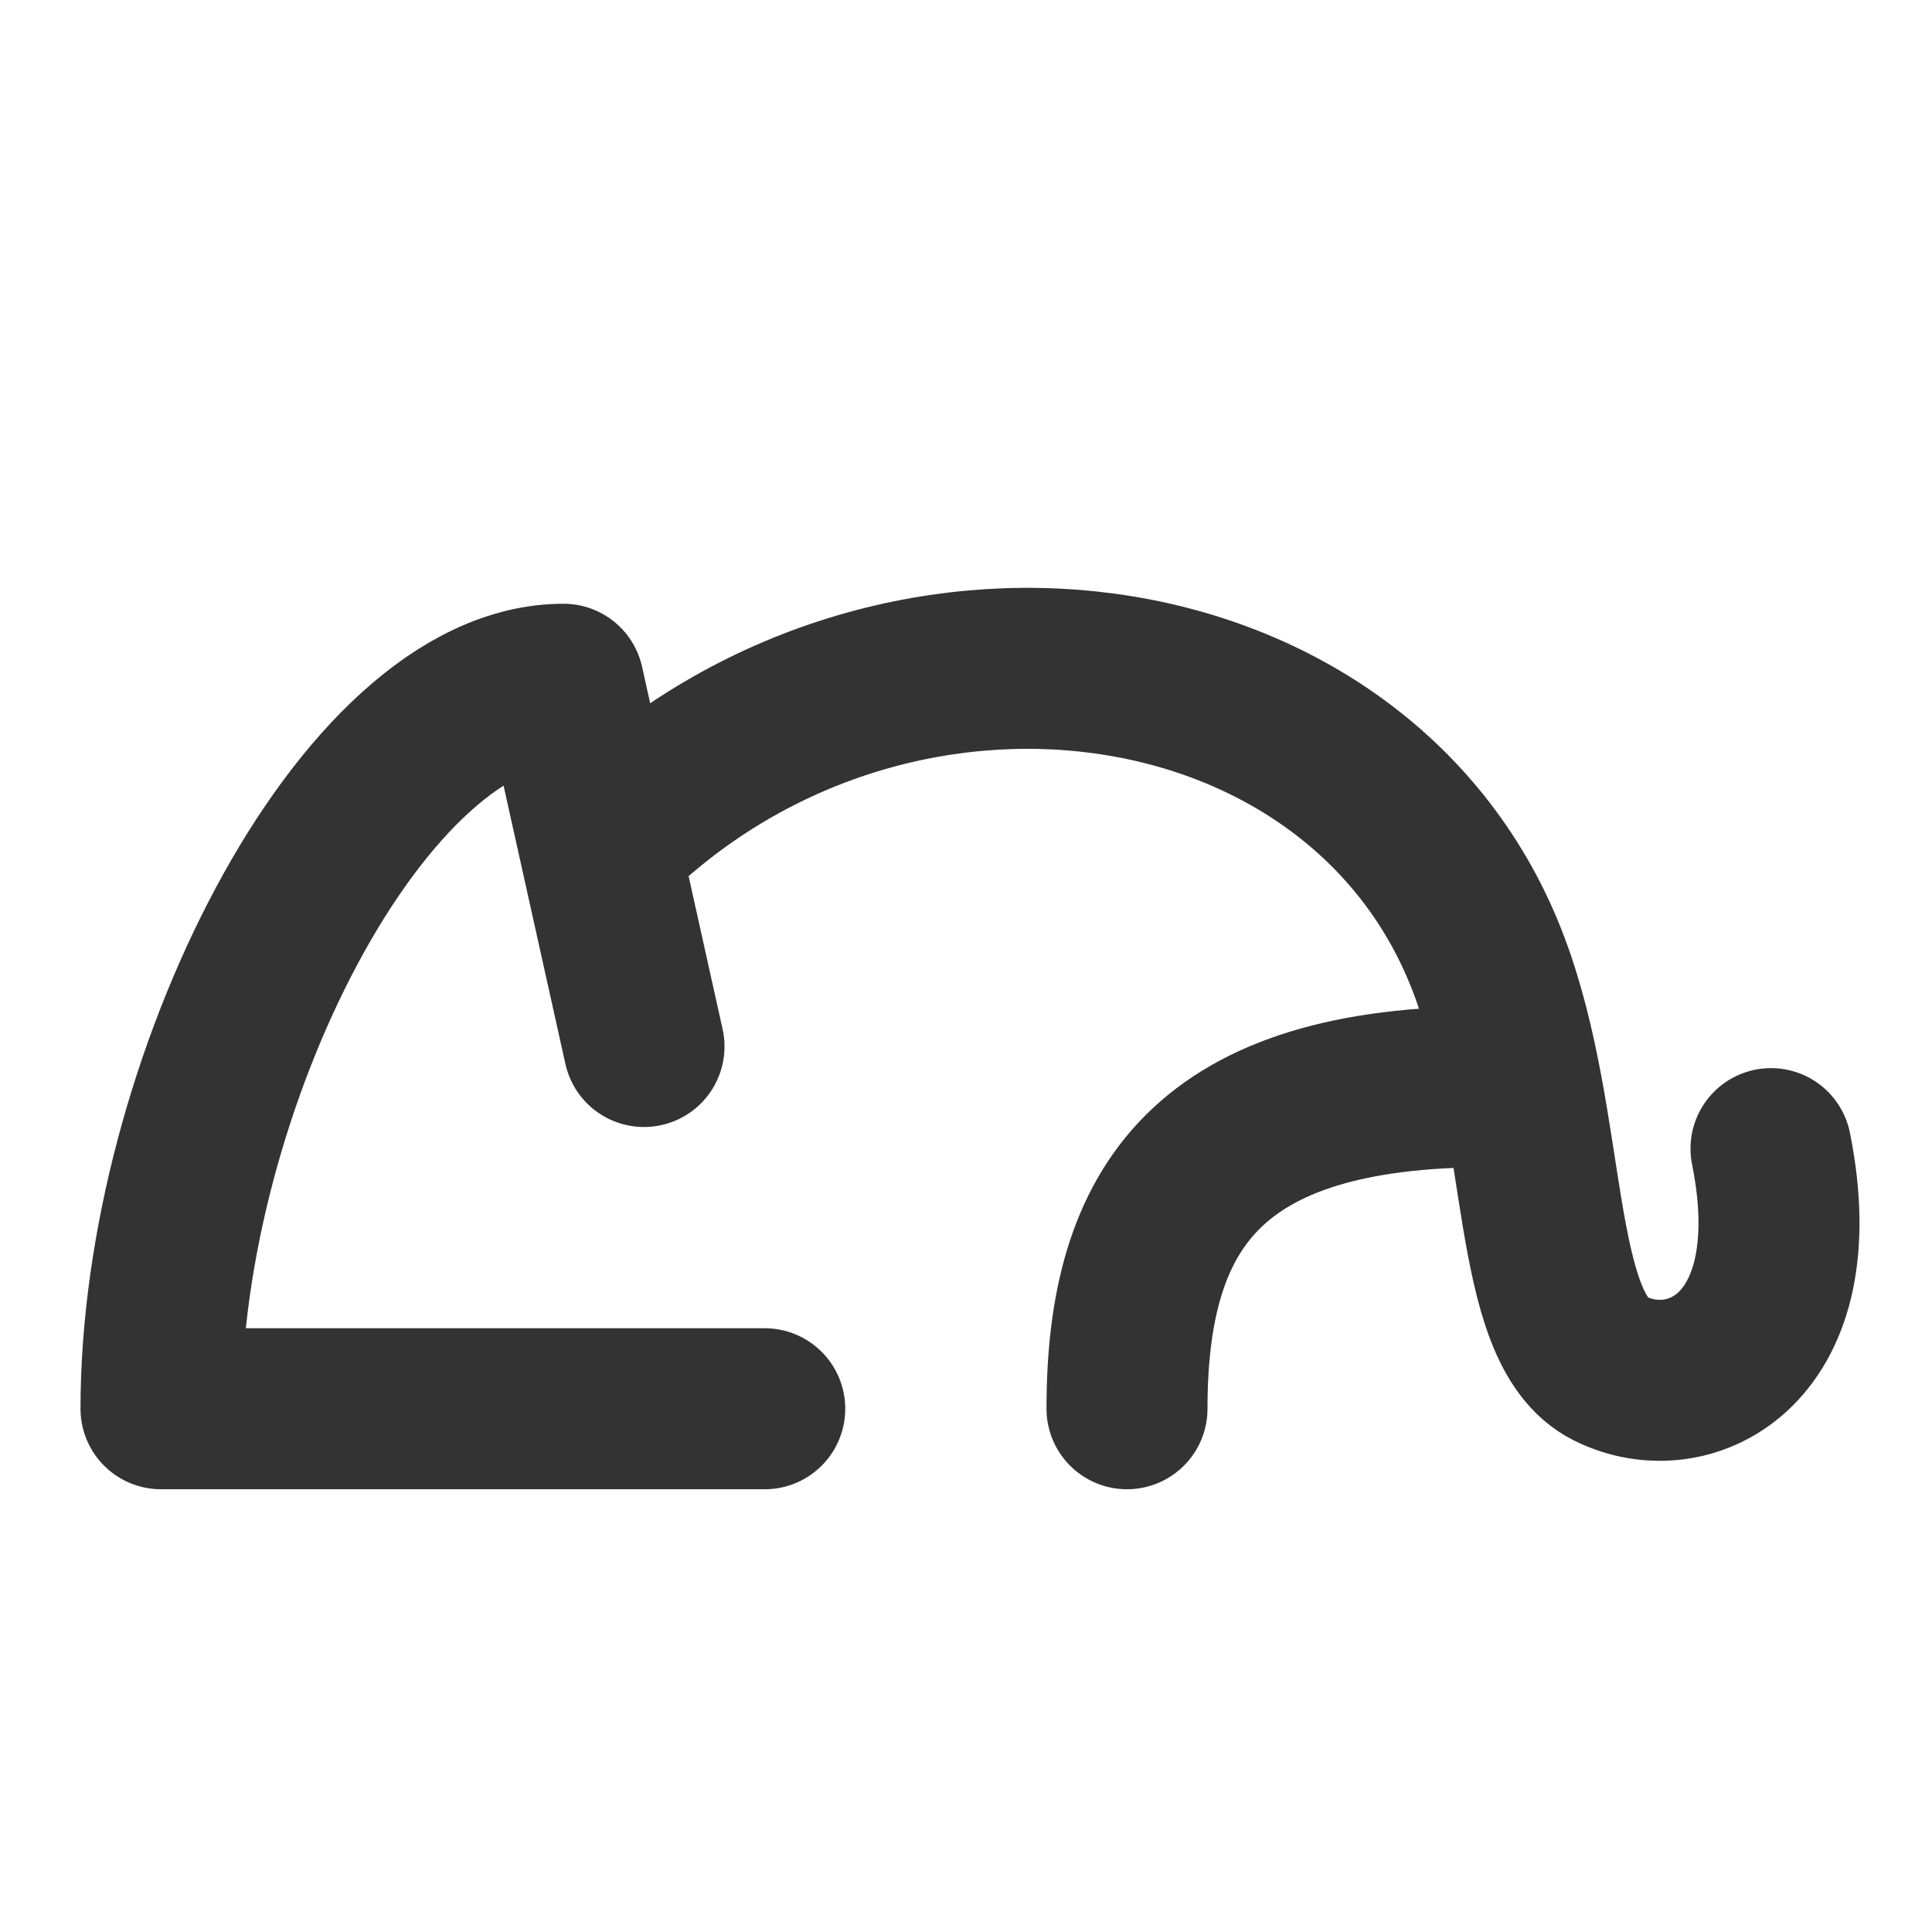
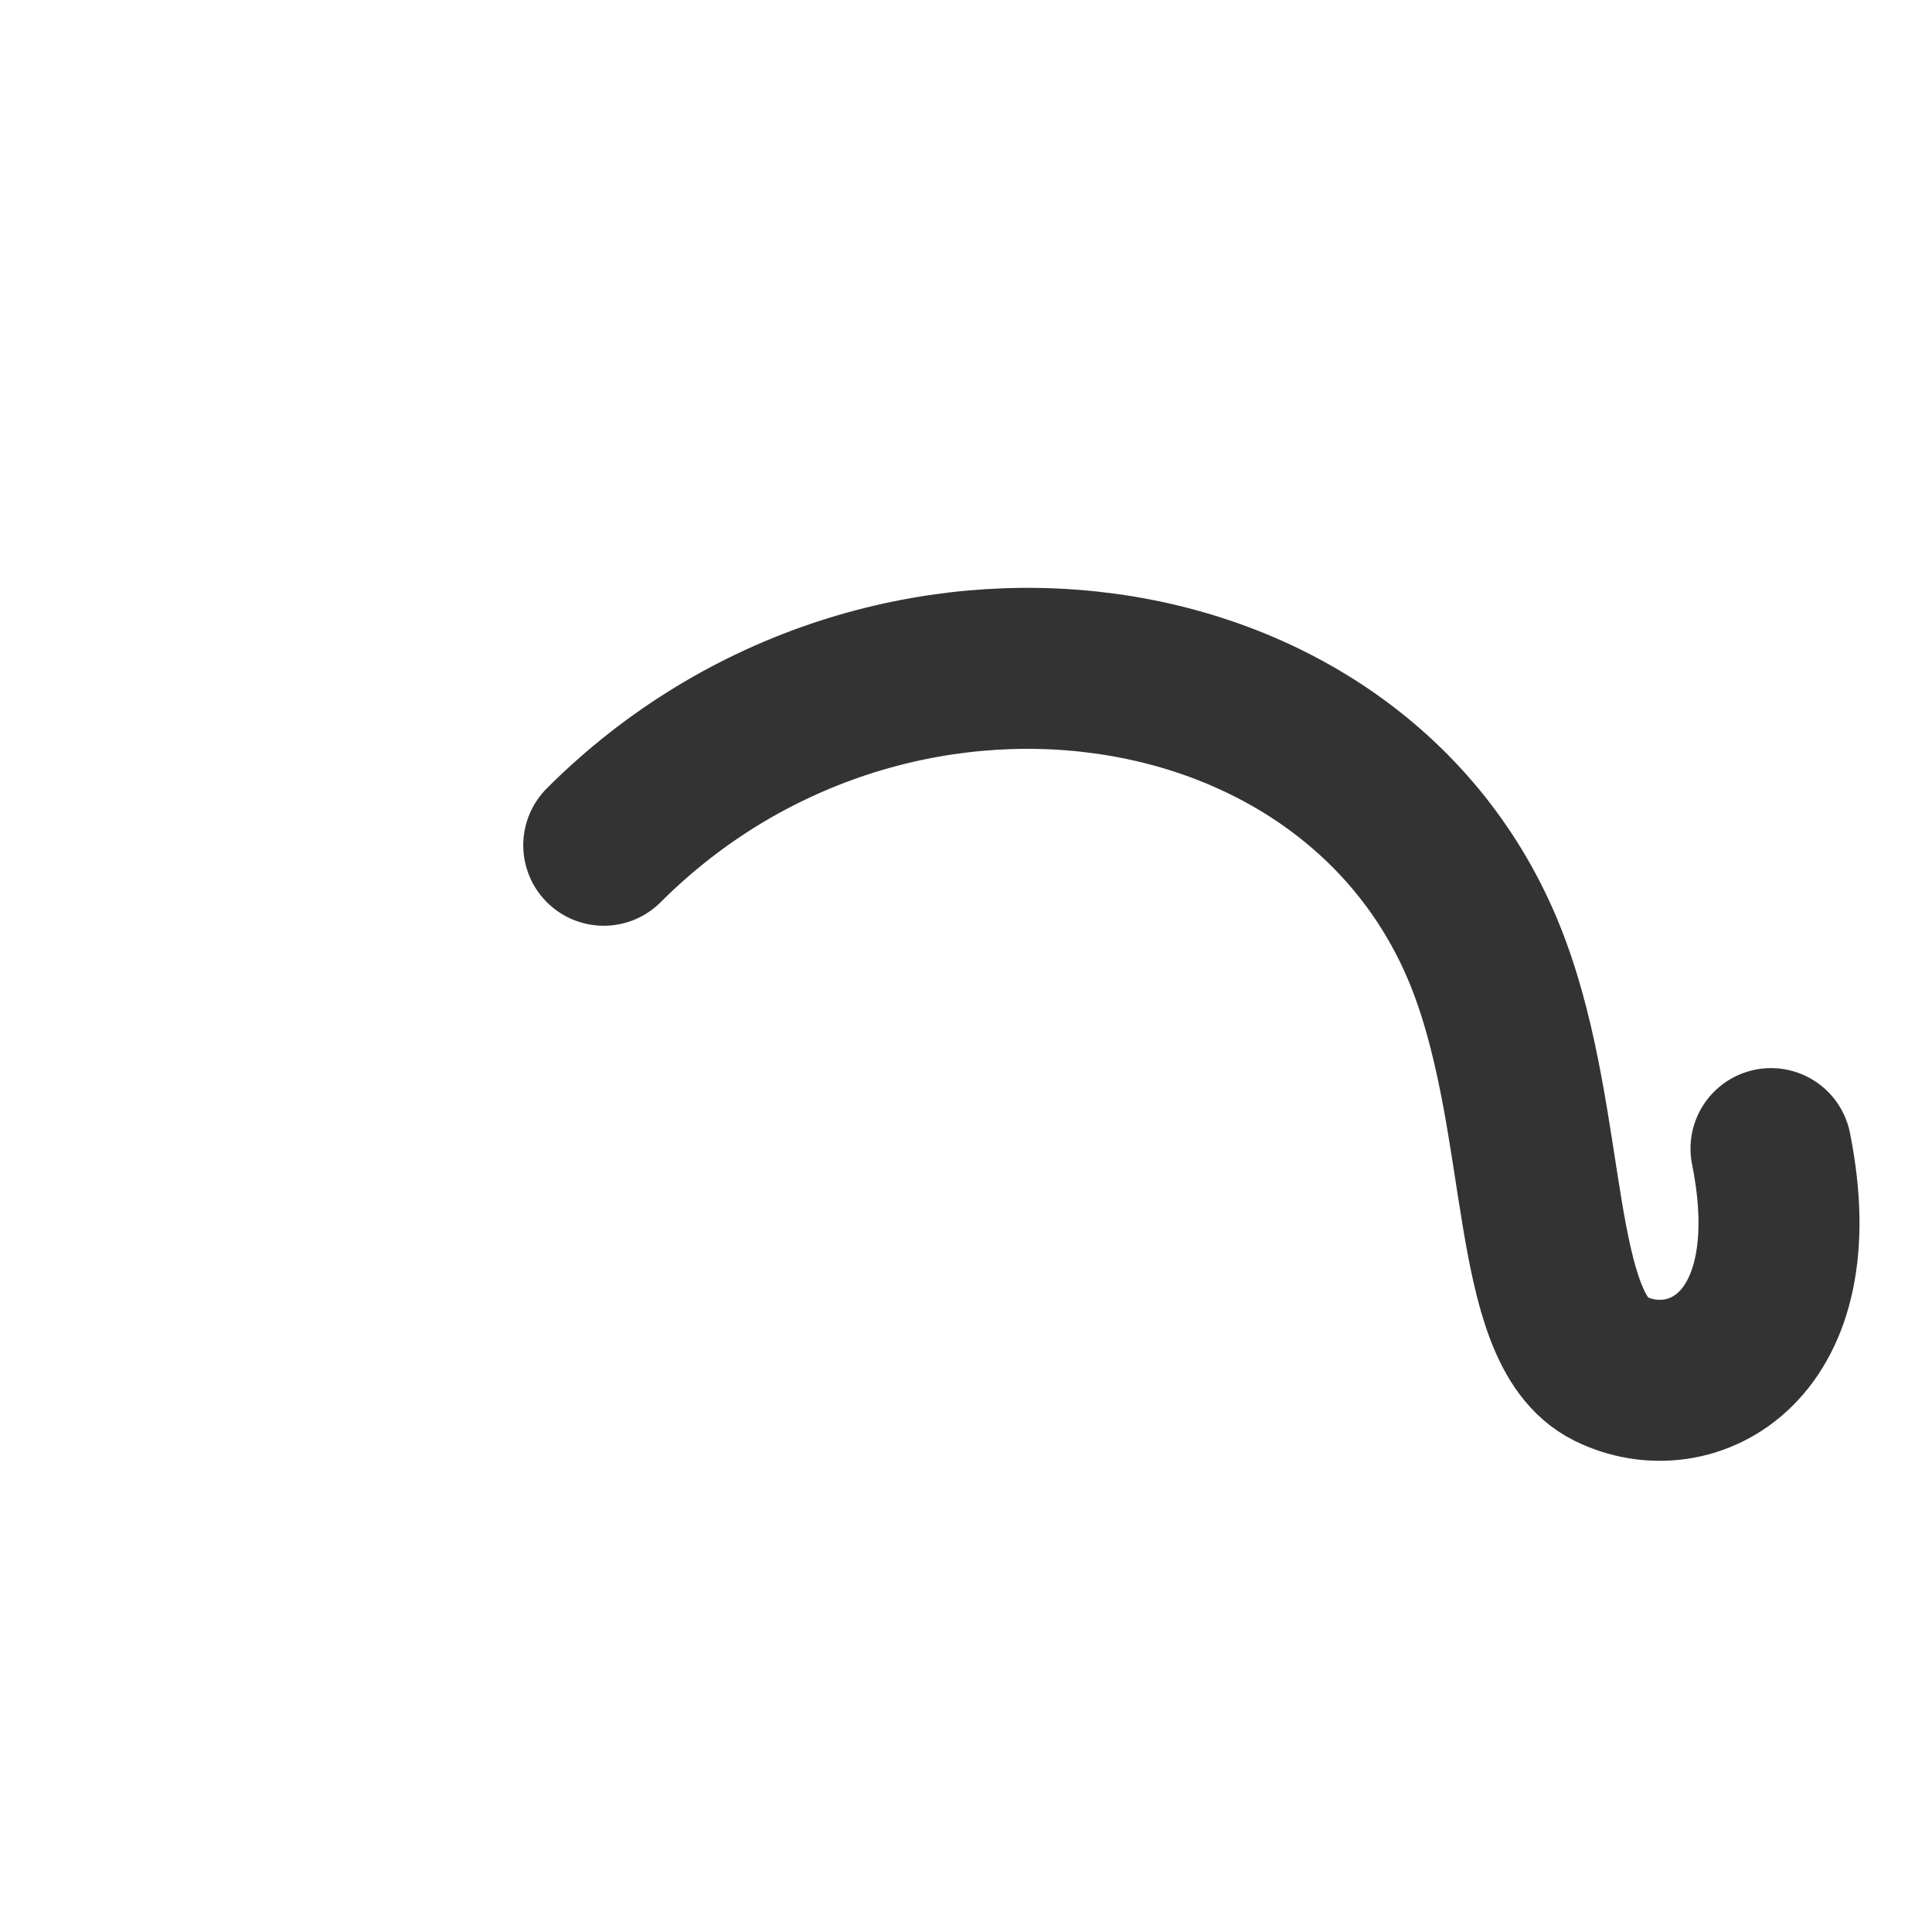
<svg xmlns="http://www.w3.org/2000/svg" width="48" height="48" viewBox="0 0 48 48" fill="none">
-   <path d="M19 35H4C4 27 9 17 14 17L16 26" stroke="#333" stroke-width="4" stroke-linecap="round" stroke-linejoin="round" />
-   <path d="M28 35C28 30 30 26.989 37 27" stroke="#333" stroke-width="4" stroke-linecap="round" stroke-linejoin="round" />
  <path d="M44 28.537C45 33.511 42 35 40 34C38 33 38.5 28 37 24C33.86 15.625 22 14 15 21" stroke="#333" stroke-width="4" stroke-linecap="round" stroke-linejoin="round" />
</svg>